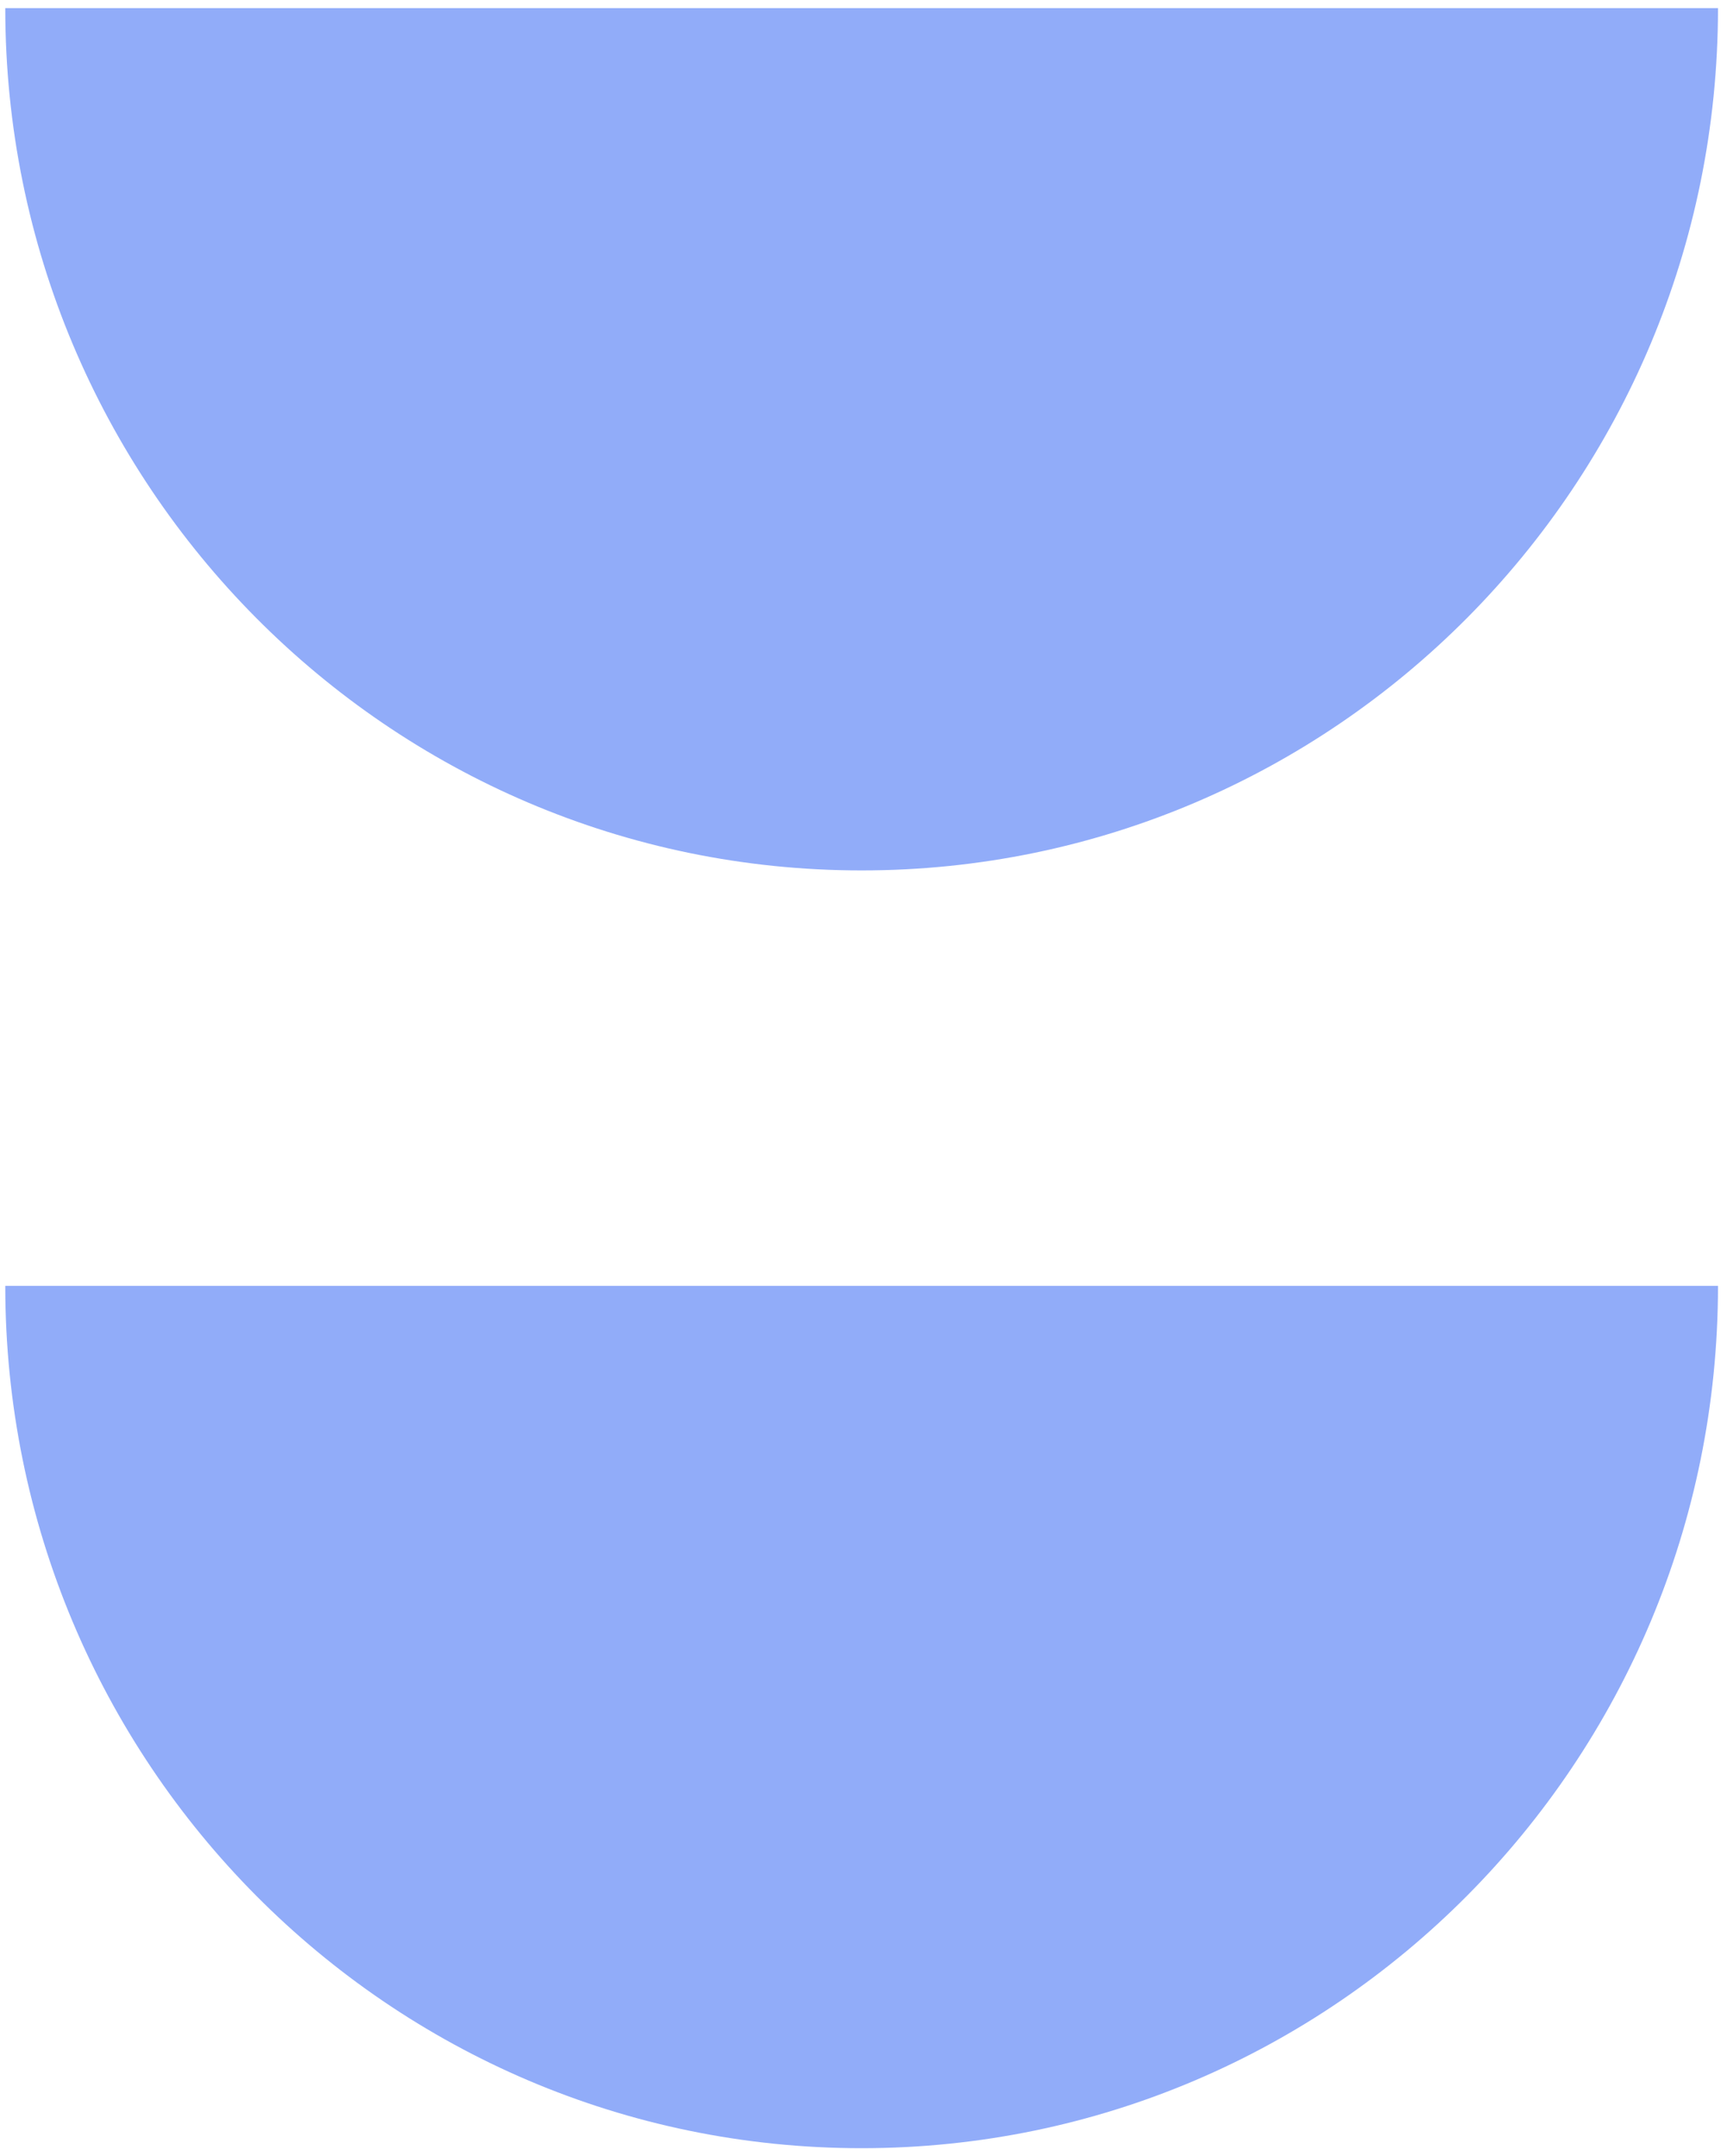
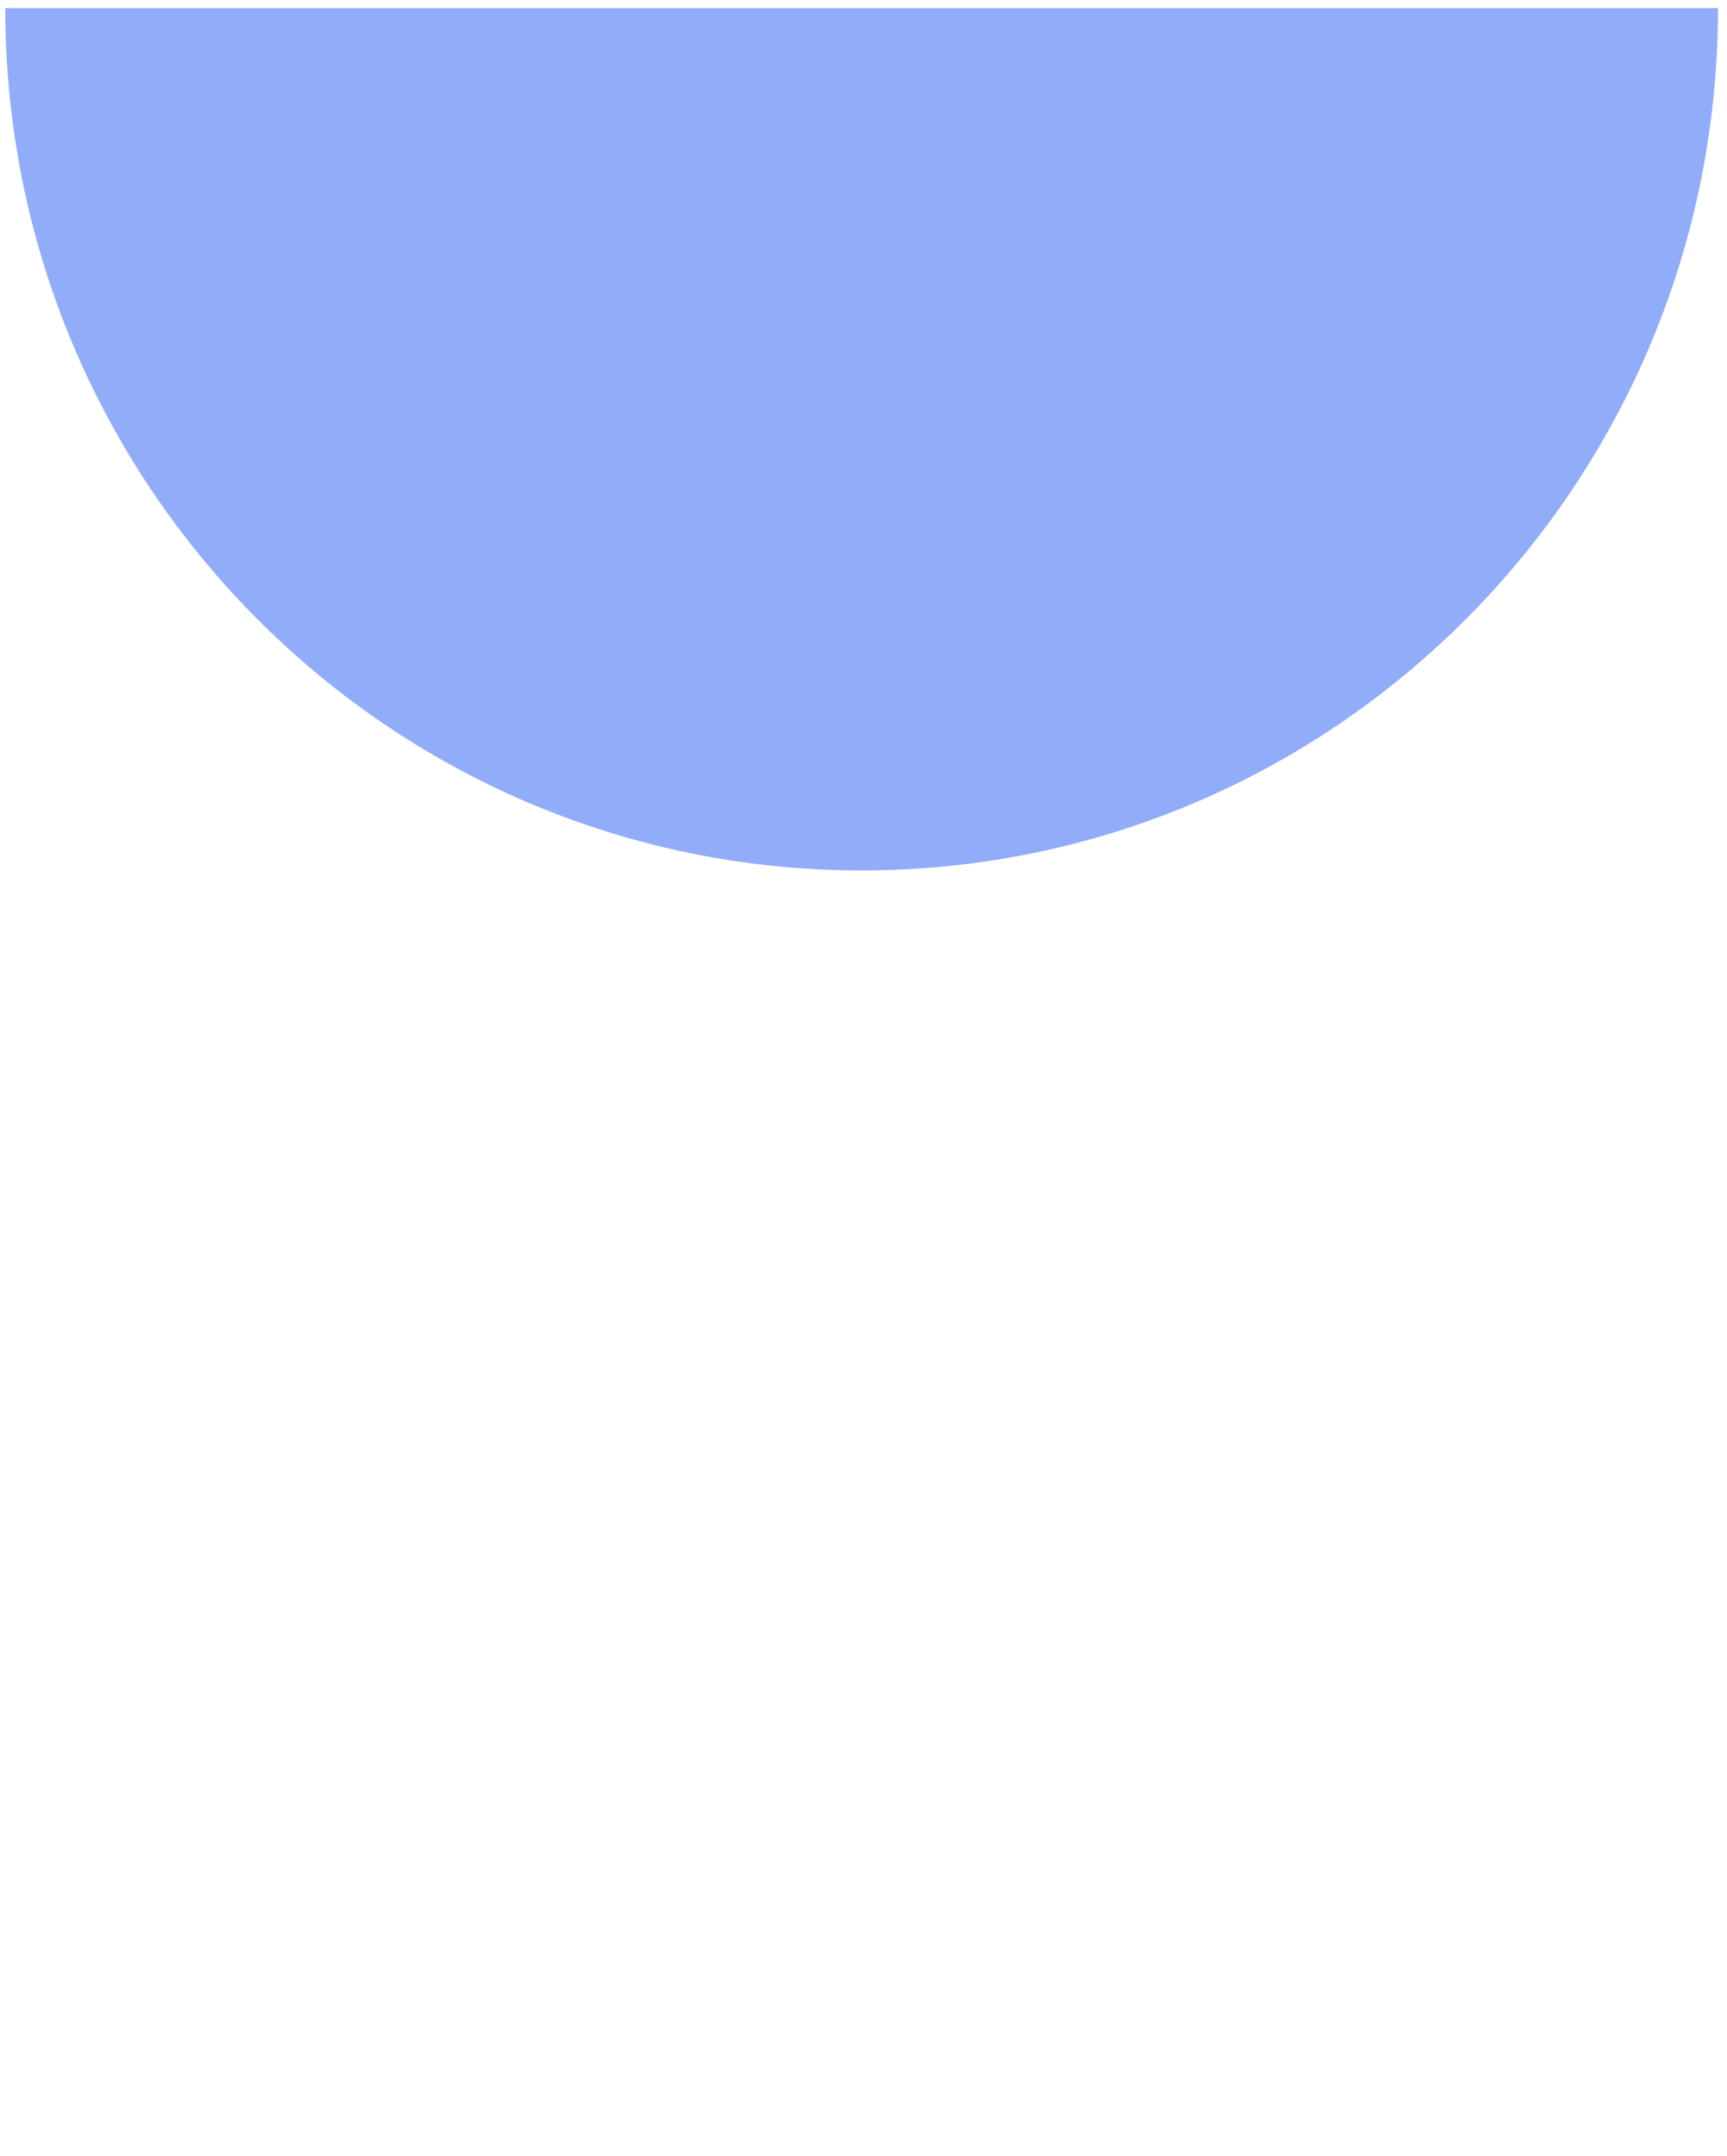
<svg xmlns="http://www.w3.org/2000/svg" width="121" height="151" viewBox="0 0 121 151" fill="none">
-   <path opacity="0.9" d="M0.369 90.064C0.369 123.417 27.228 150.461 60.369 150.461C93.503 150.461 120.369 123.424 120.369 90.064L60.369 90.064L0.369 90.064Z" fill="#85A3F9" />
  <path opacity="0.9" d="M0.369 0.567C0.369 33.921 27.228 60.965 60.369 60.965C93.503 60.965 120.369 33.928 120.369 0.568L60.369 0.568L0.369 0.567Z" fill="#85A3F9" />
</svg>